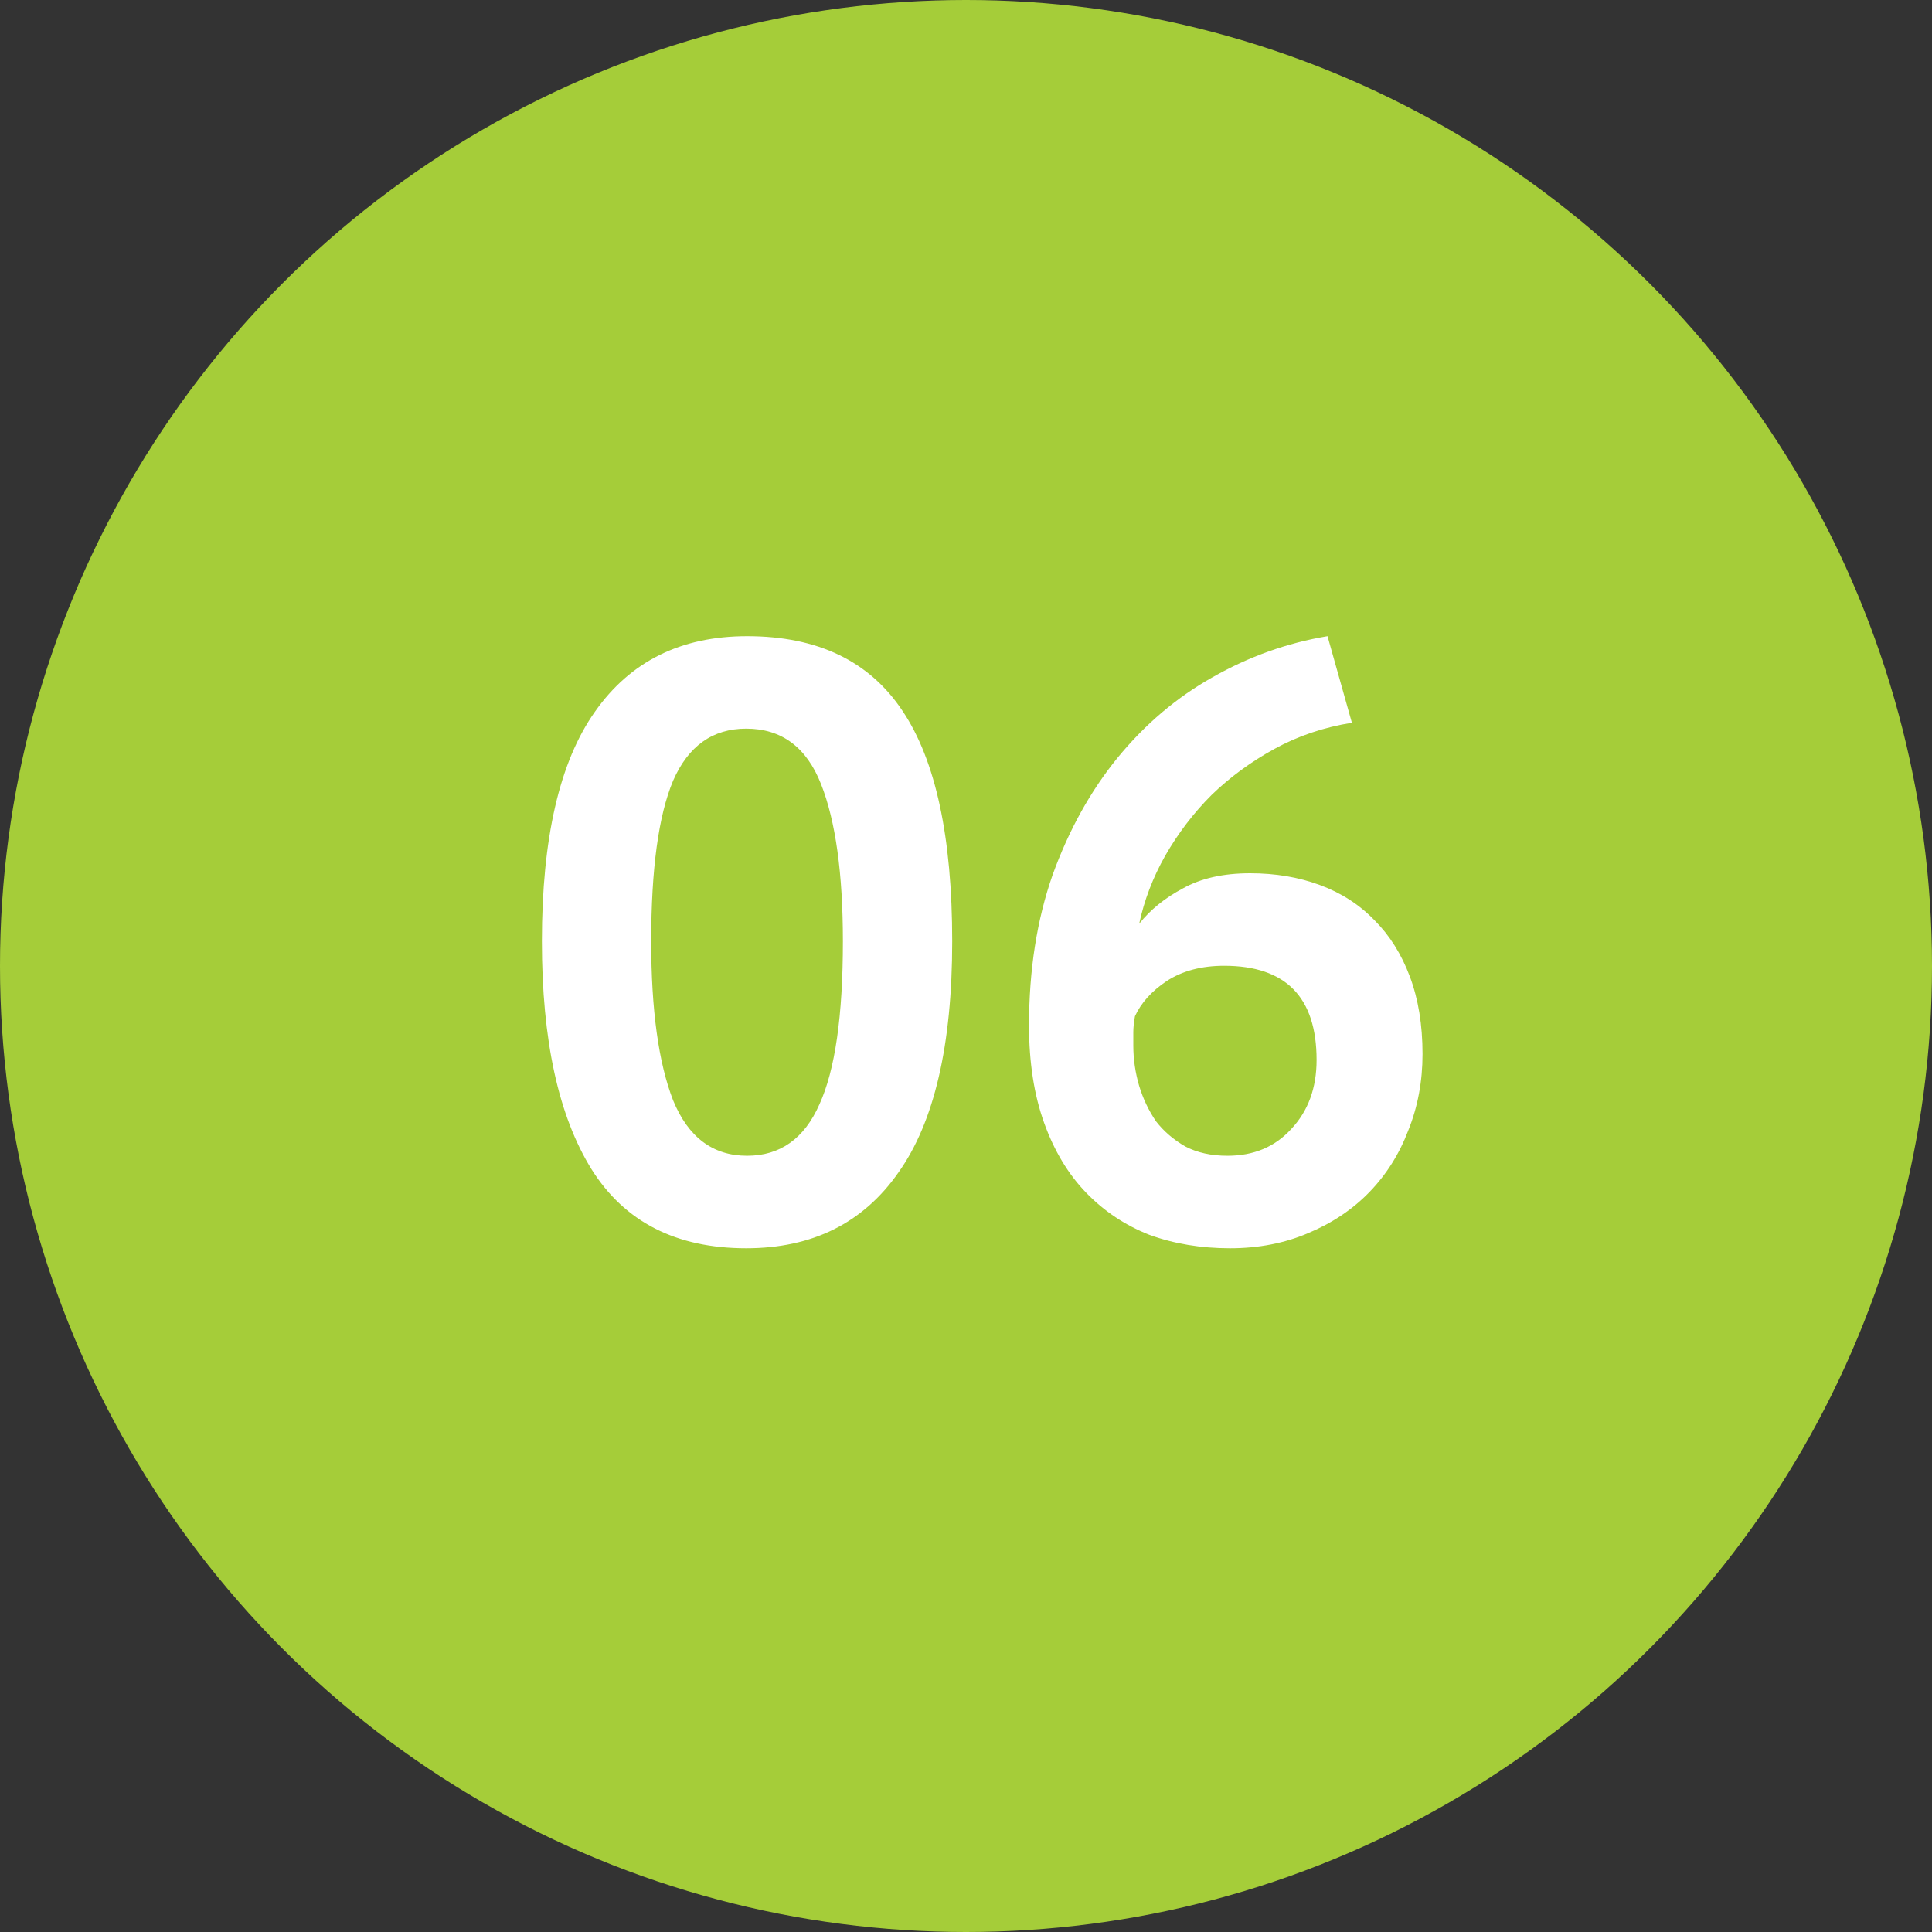
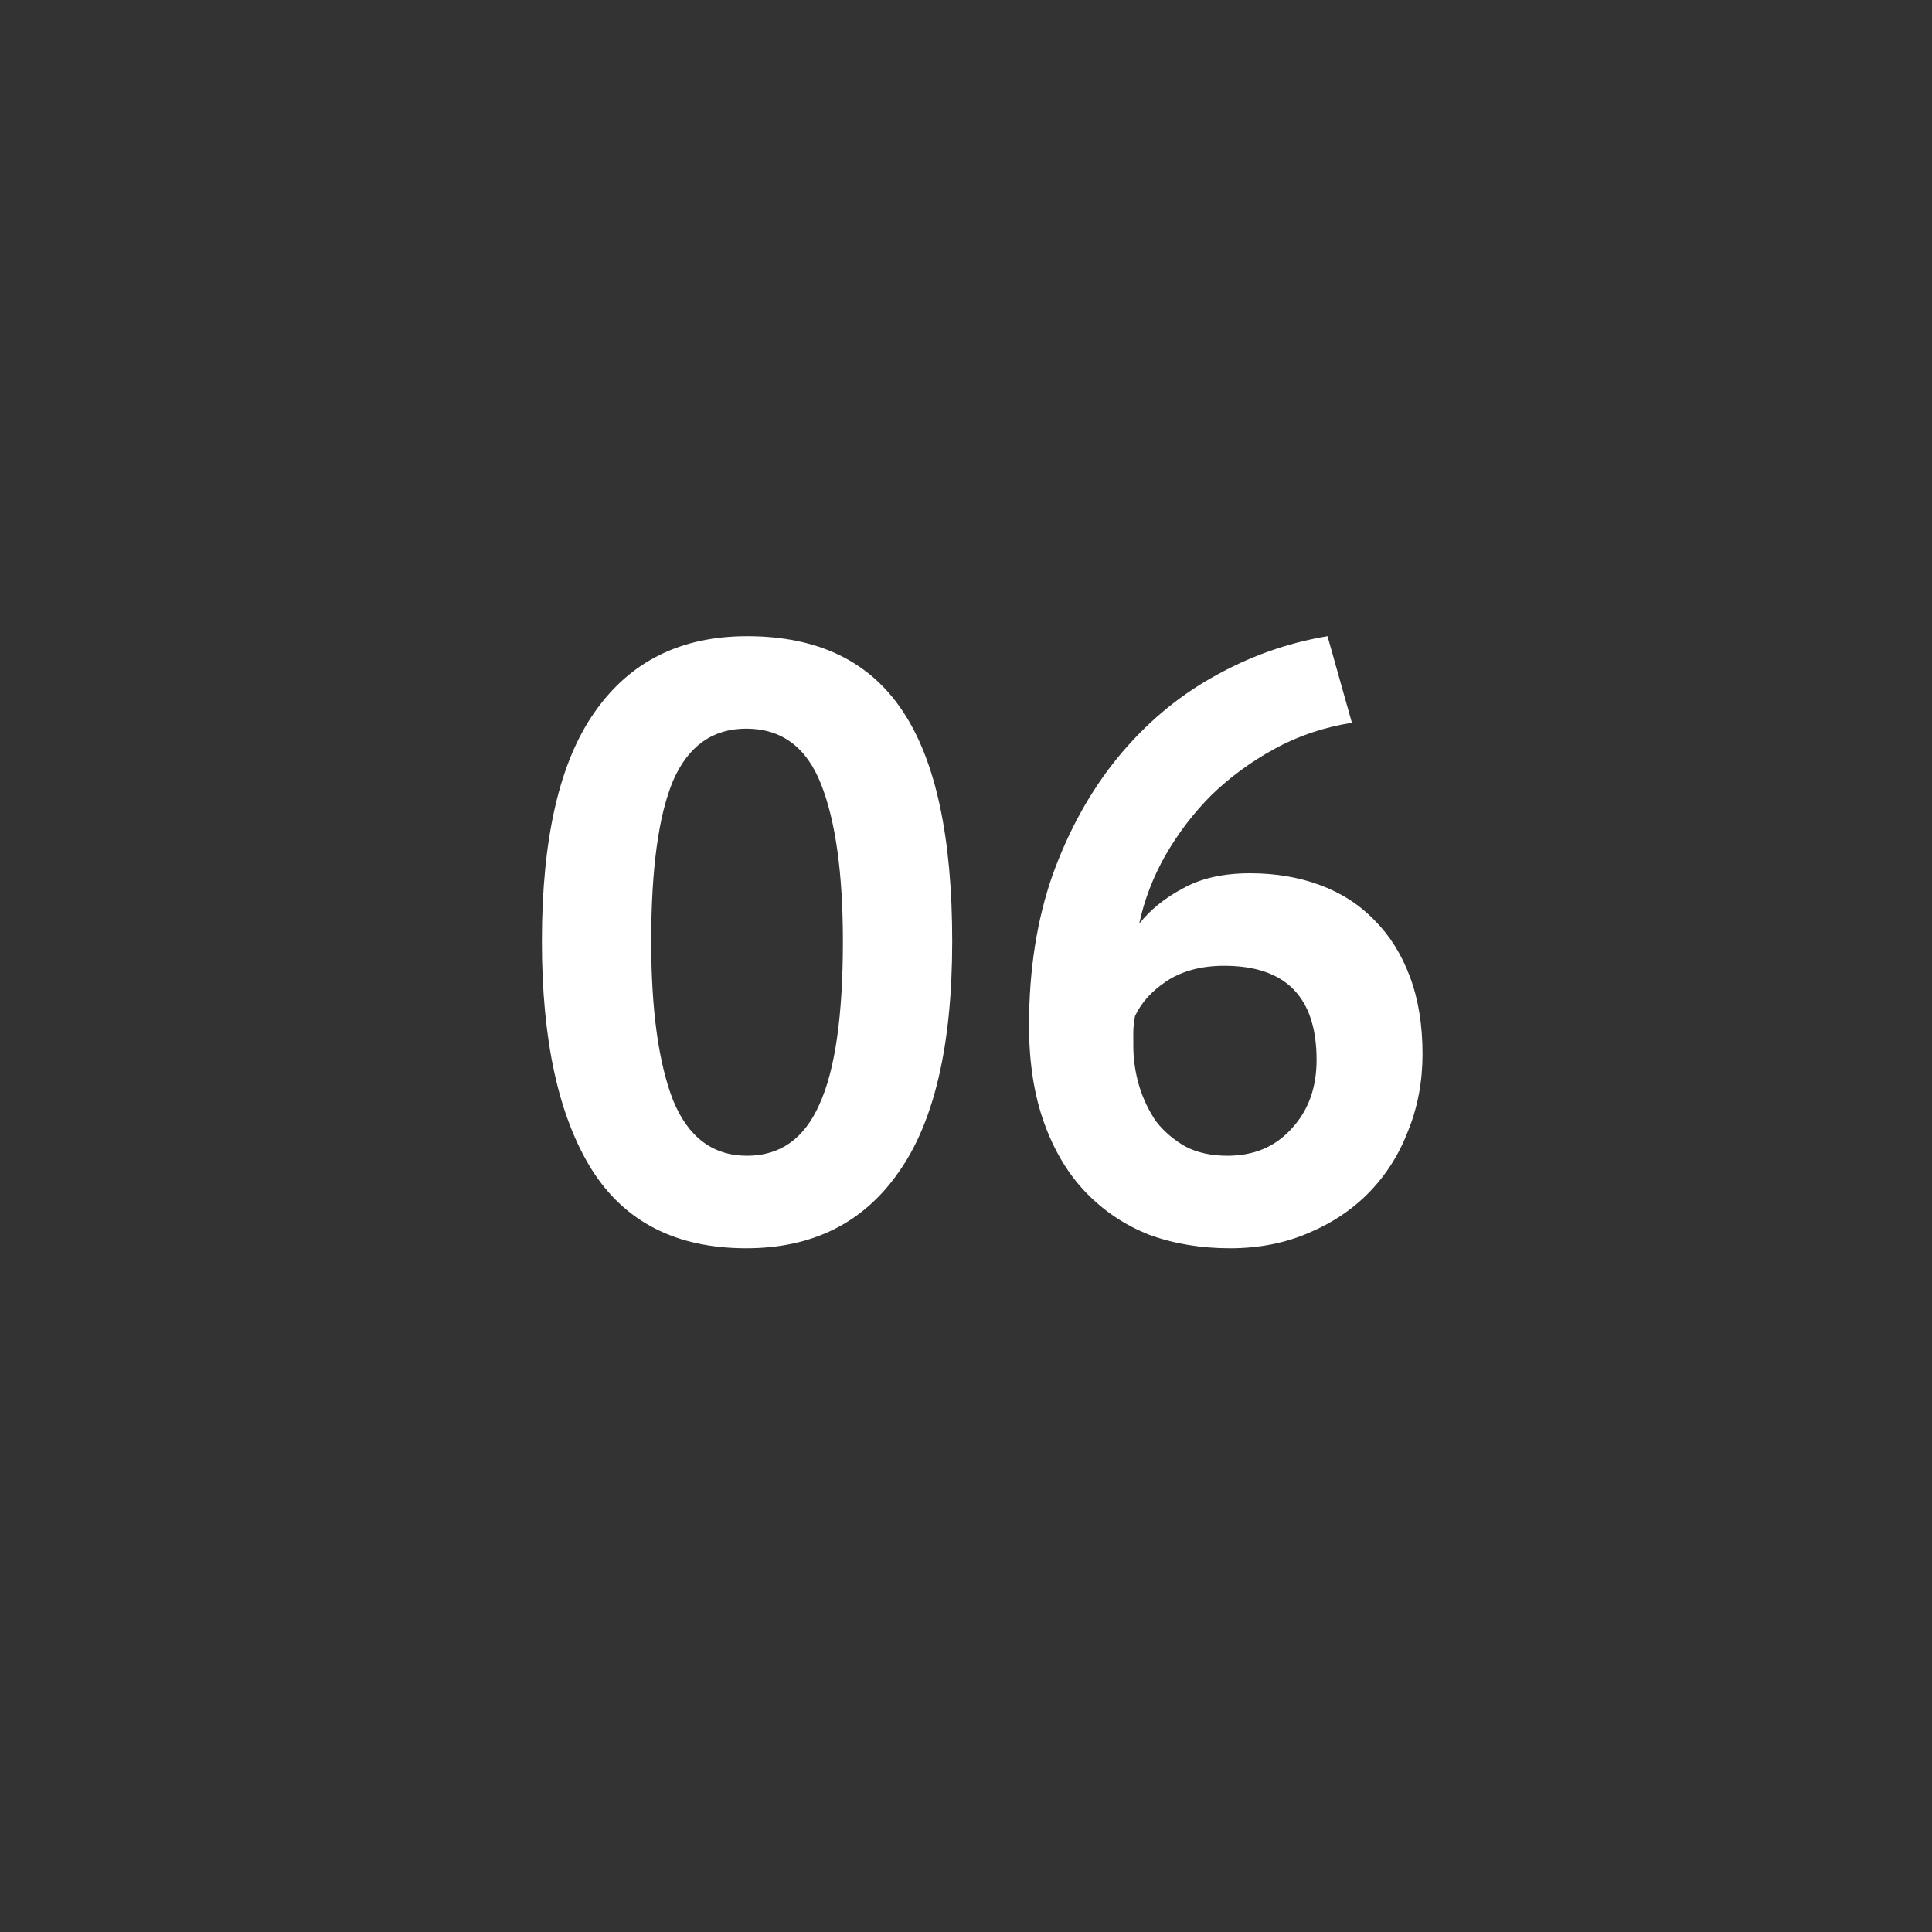
<svg xmlns="http://www.w3.org/2000/svg" width="50" height="50" viewBox="0 0 50 50" fill="none">
  <rect x="0" y="0" width="50" height="50" fill="#333333" stroke="none" />
-   <circle cx="25" cy="25" r="25" fill="#A5CD39" />
-   <path d="M14.024 24.363C14.024 21.693 14.482 19.713 15.395 18.422C16.309 17.117 17.622 16.464 19.334 16.464C21.162 16.464 22.503 17.109 23.359 18.401C24.215 19.677 24.643 21.664 24.643 24.363C24.643 27.046 24.179 29.041 23.25 30.346C22.337 31.652 21.024 32.305 19.312 32.305C17.499 32.305 16.164 31.623 15.308 30.259C14.453 28.881 14.024 26.916 14.024 24.363ZM16.853 24.363C16.853 26.132 17.042 27.503 17.419 28.475C17.811 29.432 18.449 29.911 19.334 29.911C20.19 29.911 20.813 29.469 21.205 28.584C21.611 27.699 21.814 26.292 21.814 24.363C21.814 22.607 21.626 21.251 21.249 20.294C20.872 19.336 20.226 18.857 19.312 18.857C18.442 18.857 17.811 19.307 17.419 20.206C17.042 21.106 16.853 22.491 16.853 24.363ZM36.815 27.278C36.815 27.989 36.691 28.649 36.445 29.258C36.213 29.868 35.879 30.397 35.444 30.847C35.009 31.297 34.479 31.652 33.856 31.913C33.246 32.174 32.572 32.305 31.832 32.305C31.078 32.305 30.381 32.189 29.743 31.956C29.119 31.71 28.575 31.347 28.111 30.869C27.647 30.39 27.284 29.788 27.023 29.062C26.762 28.337 26.631 27.496 26.631 26.538C26.631 25.102 26.835 23.804 27.241 22.643C27.661 21.483 28.22 20.475 28.916 19.619C29.627 18.749 30.447 18.052 31.375 17.53C32.318 16.993 33.312 16.638 34.356 16.464L34.987 18.705C34.262 18.821 33.594 19.046 32.985 19.38C32.376 19.713 31.832 20.112 31.353 20.576C30.889 21.041 30.49 21.563 30.157 22.143C29.837 22.709 29.613 23.296 29.482 23.906C29.772 23.543 30.149 23.238 30.613 22.992C31.078 22.731 31.658 22.6 32.354 22.6C33.007 22.6 33.609 22.701 34.16 22.905C34.711 23.108 35.183 23.412 35.575 23.819C35.966 24.21 36.271 24.696 36.488 25.276C36.706 25.857 36.815 26.524 36.815 27.278ZM34.073 27.431C34.073 25.806 33.275 24.994 31.68 24.994C31.099 24.994 30.606 25.124 30.2 25.385C29.808 25.646 29.533 25.951 29.373 26.299C29.344 26.459 29.33 26.596 29.33 26.712C29.33 26.828 29.33 26.945 29.33 27.061C29.33 27.409 29.38 27.757 29.482 28.105C29.584 28.439 29.729 28.743 29.917 29.019C30.12 29.28 30.374 29.498 30.679 29.672C30.983 29.831 31.346 29.911 31.767 29.911C32.449 29.911 33 29.679 33.42 29.215C33.856 28.751 34.073 28.156 34.073 27.431Z" fill="white" />
+   <path d="M14.024 24.363C14.024 21.693 14.482 19.713 15.395 18.422C16.309 17.117 17.622 16.464 19.334 16.464C21.162 16.464 22.503 17.109 23.359 18.401C24.215 19.677 24.643 21.664 24.643 24.363C24.643 27.046 24.179 29.041 23.25 30.346C22.337 31.652 21.024 32.305 19.312 32.305C17.499 32.305 16.164 31.623 15.308 30.259C14.453 28.881 14.024 26.916 14.024 24.363ZM16.853 24.363C16.853 26.132 17.042 27.503 17.419 28.475C17.811 29.432 18.449 29.911 19.334 29.911C20.19 29.911 20.813 29.469 21.205 28.584C21.611 27.699 21.814 26.292 21.814 24.363C21.814 22.607 21.626 21.251 21.249 20.294C20.872 19.336 20.226 18.857 19.312 18.857C18.442 18.857 17.811 19.307 17.419 20.206C17.042 21.106 16.853 22.491 16.853 24.363ZM36.815 27.278C36.815 27.989 36.691 28.649 36.445 29.258C36.213 29.868 35.879 30.397 35.444 30.847C35.009 31.297 34.479 31.652 33.856 31.913C33.246 32.174 32.572 32.305 31.832 32.305C31.078 32.305 30.381 32.189 29.743 31.956C29.119 31.71 28.575 31.347 28.111 30.869C27.647 30.39 27.284 29.788 27.023 29.062C26.762 28.337 26.631 27.496 26.631 26.538C26.631 25.102 26.835 23.804 27.241 22.643C27.661 21.483 28.22 20.475 28.916 19.619C29.627 18.749 30.447 18.052 31.375 17.53C32.318 16.993 33.312 16.638 34.356 16.464L34.987 18.705C34.262 18.821 33.594 19.046 32.985 19.38C32.376 19.713 31.832 20.112 31.353 20.576C30.889 21.041 30.49 21.563 30.157 22.143C29.837 22.709 29.613 23.296 29.482 23.906C29.772 23.543 30.149 23.238 30.613 22.992C31.078 22.731 31.658 22.6 32.354 22.6C33.007 22.6 33.609 22.701 34.16 22.905C34.711 23.108 35.183 23.412 35.575 23.819C35.966 24.21 36.271 24.696 36.488 25.276C36.706 25.857 36.815 26.524 36.815 27.278M34.073 27.431C34.073 25.806 33.275 24.994 31.68 24.994C31.099 24.994 30.606 25.124 30.2 25.385C29.808 25.646 29.533 25.951 29.373 26.299C29.344 26.459 29.33 26.596 29.33 26.712C29.33 26.828 29.33 26.945 29.33 27.061C29.33 27.409 29.38 27.757 29.482 28.105C29.584 28.439 29.729 28.743 29.917 29.019C30.12 29.28 30.374 29.498 30.679 29.672C30.983 29.831 31.346 29.911 31.767 29.911C32.449 29.911 33 29.679 33.42 29.215C33.856 28.751 34.073 28.156 34.073 27.431Z" fill="white" />
</svg>